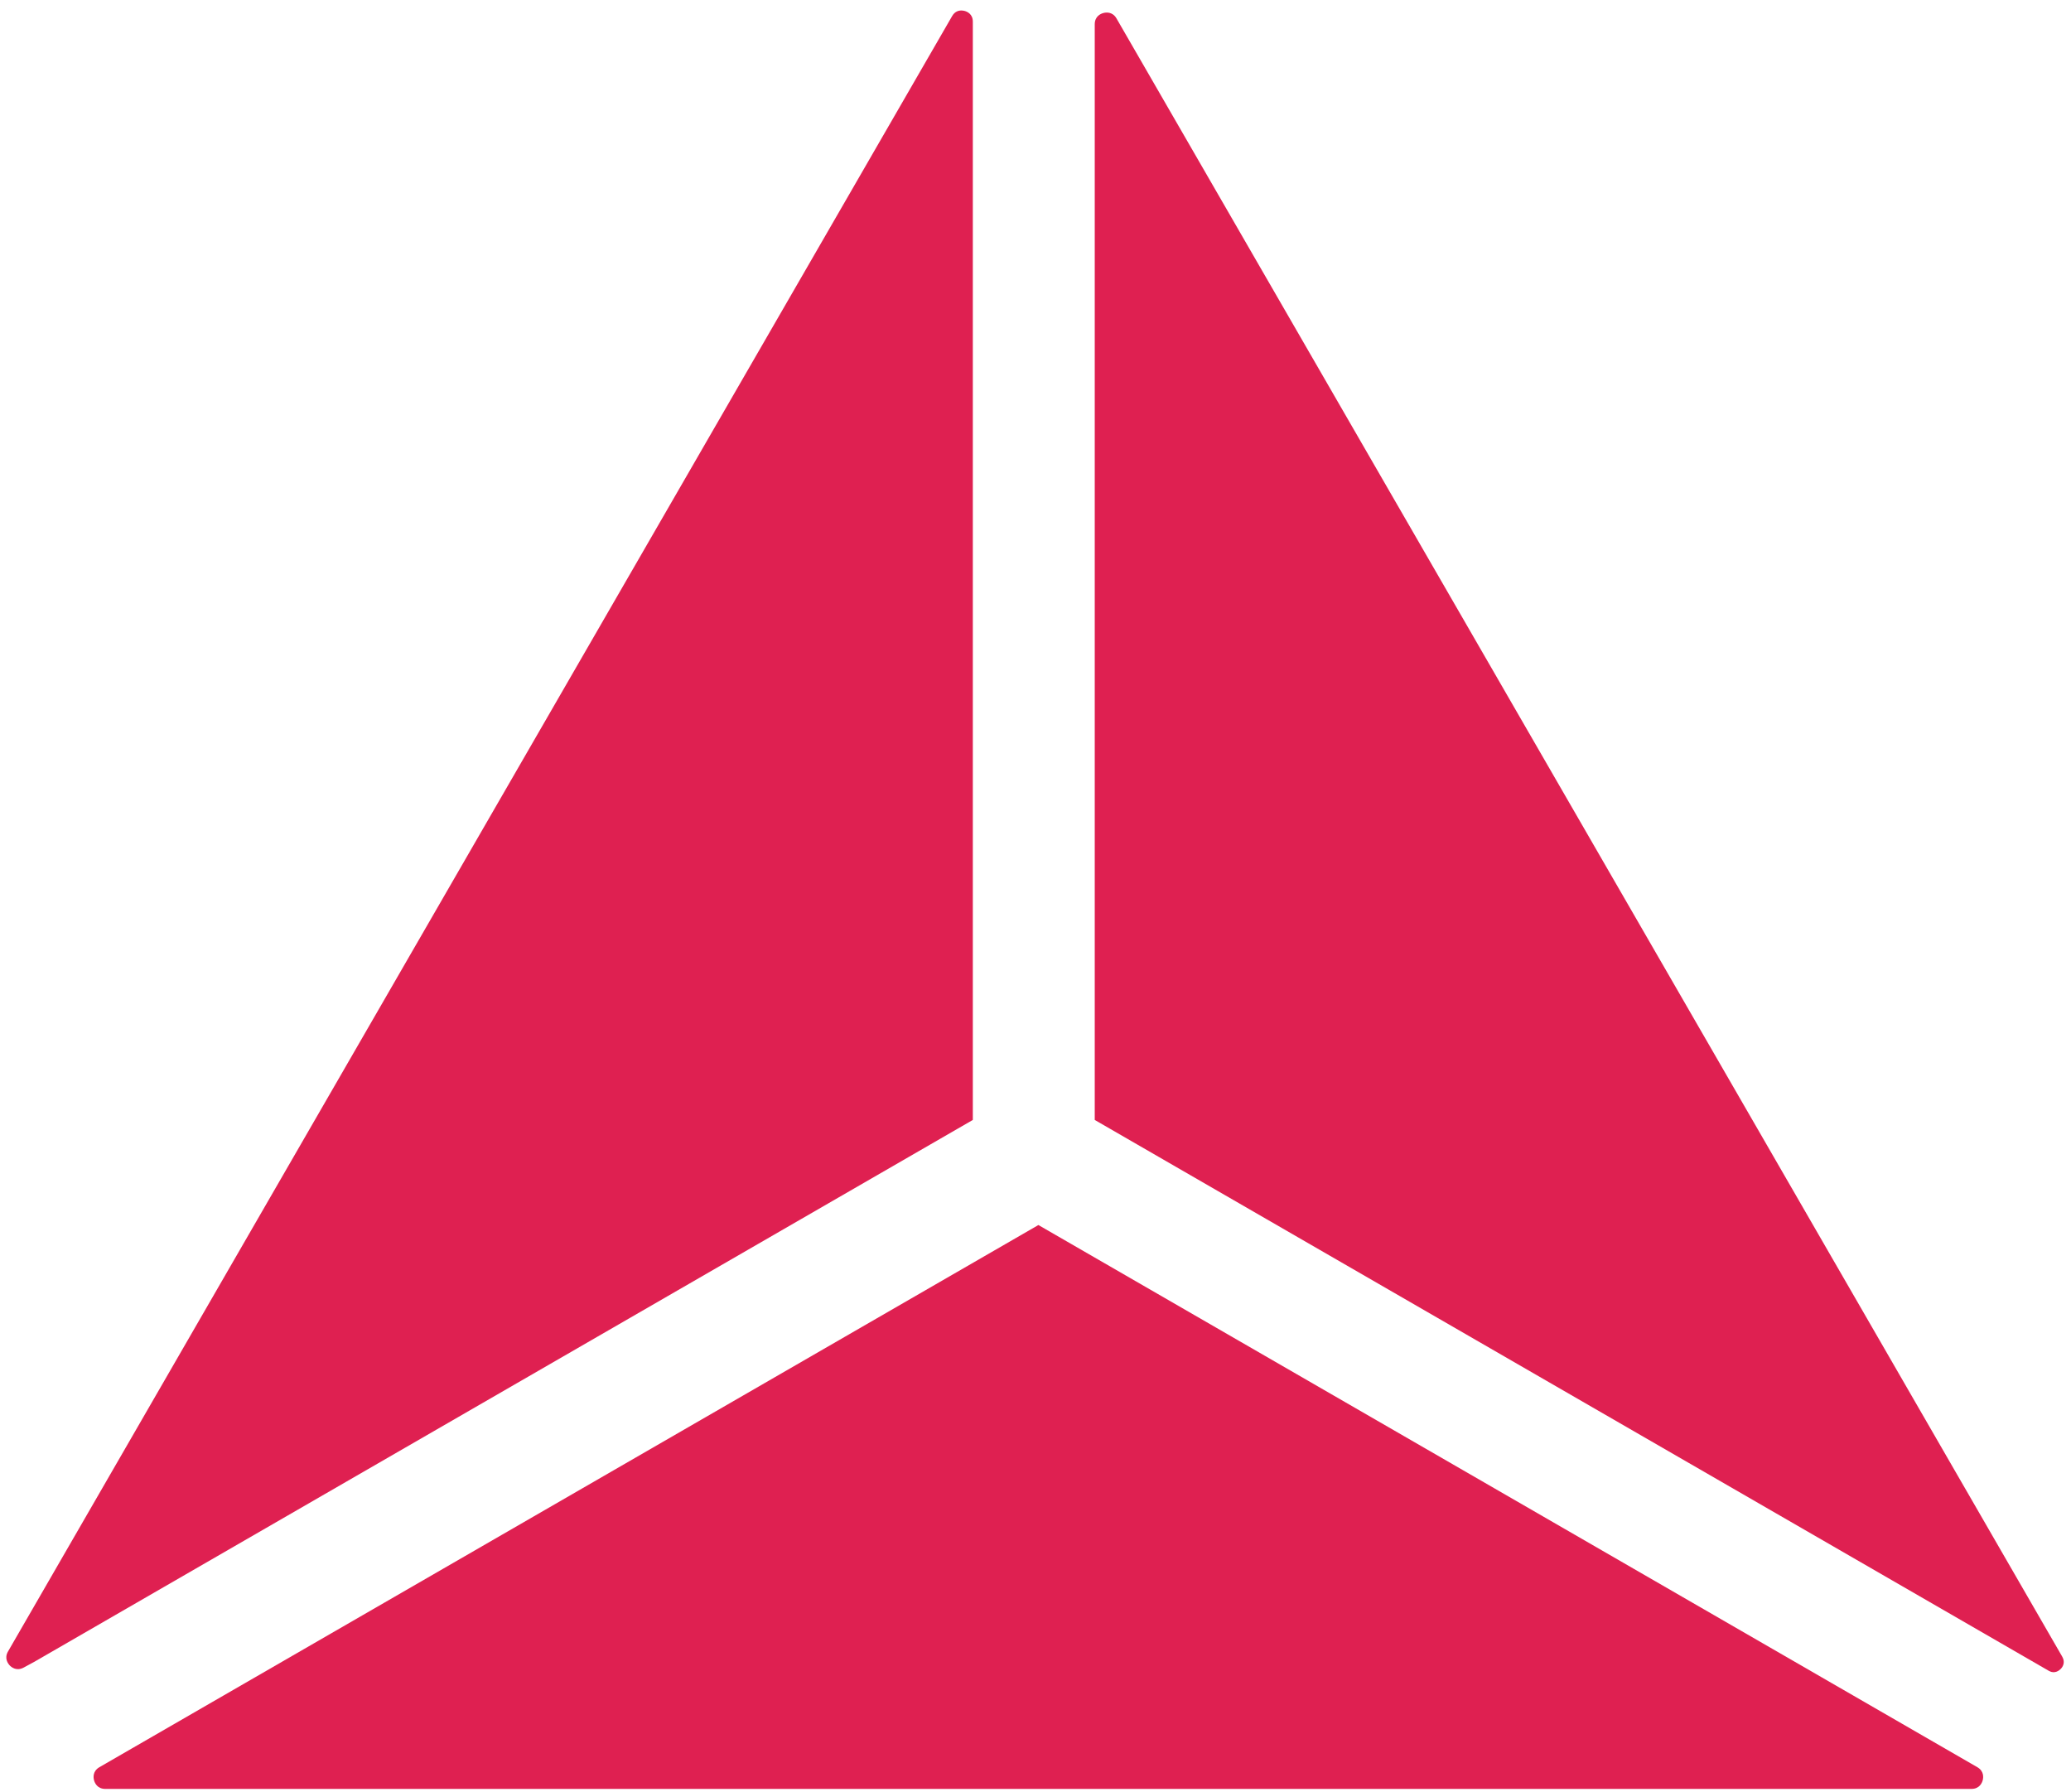
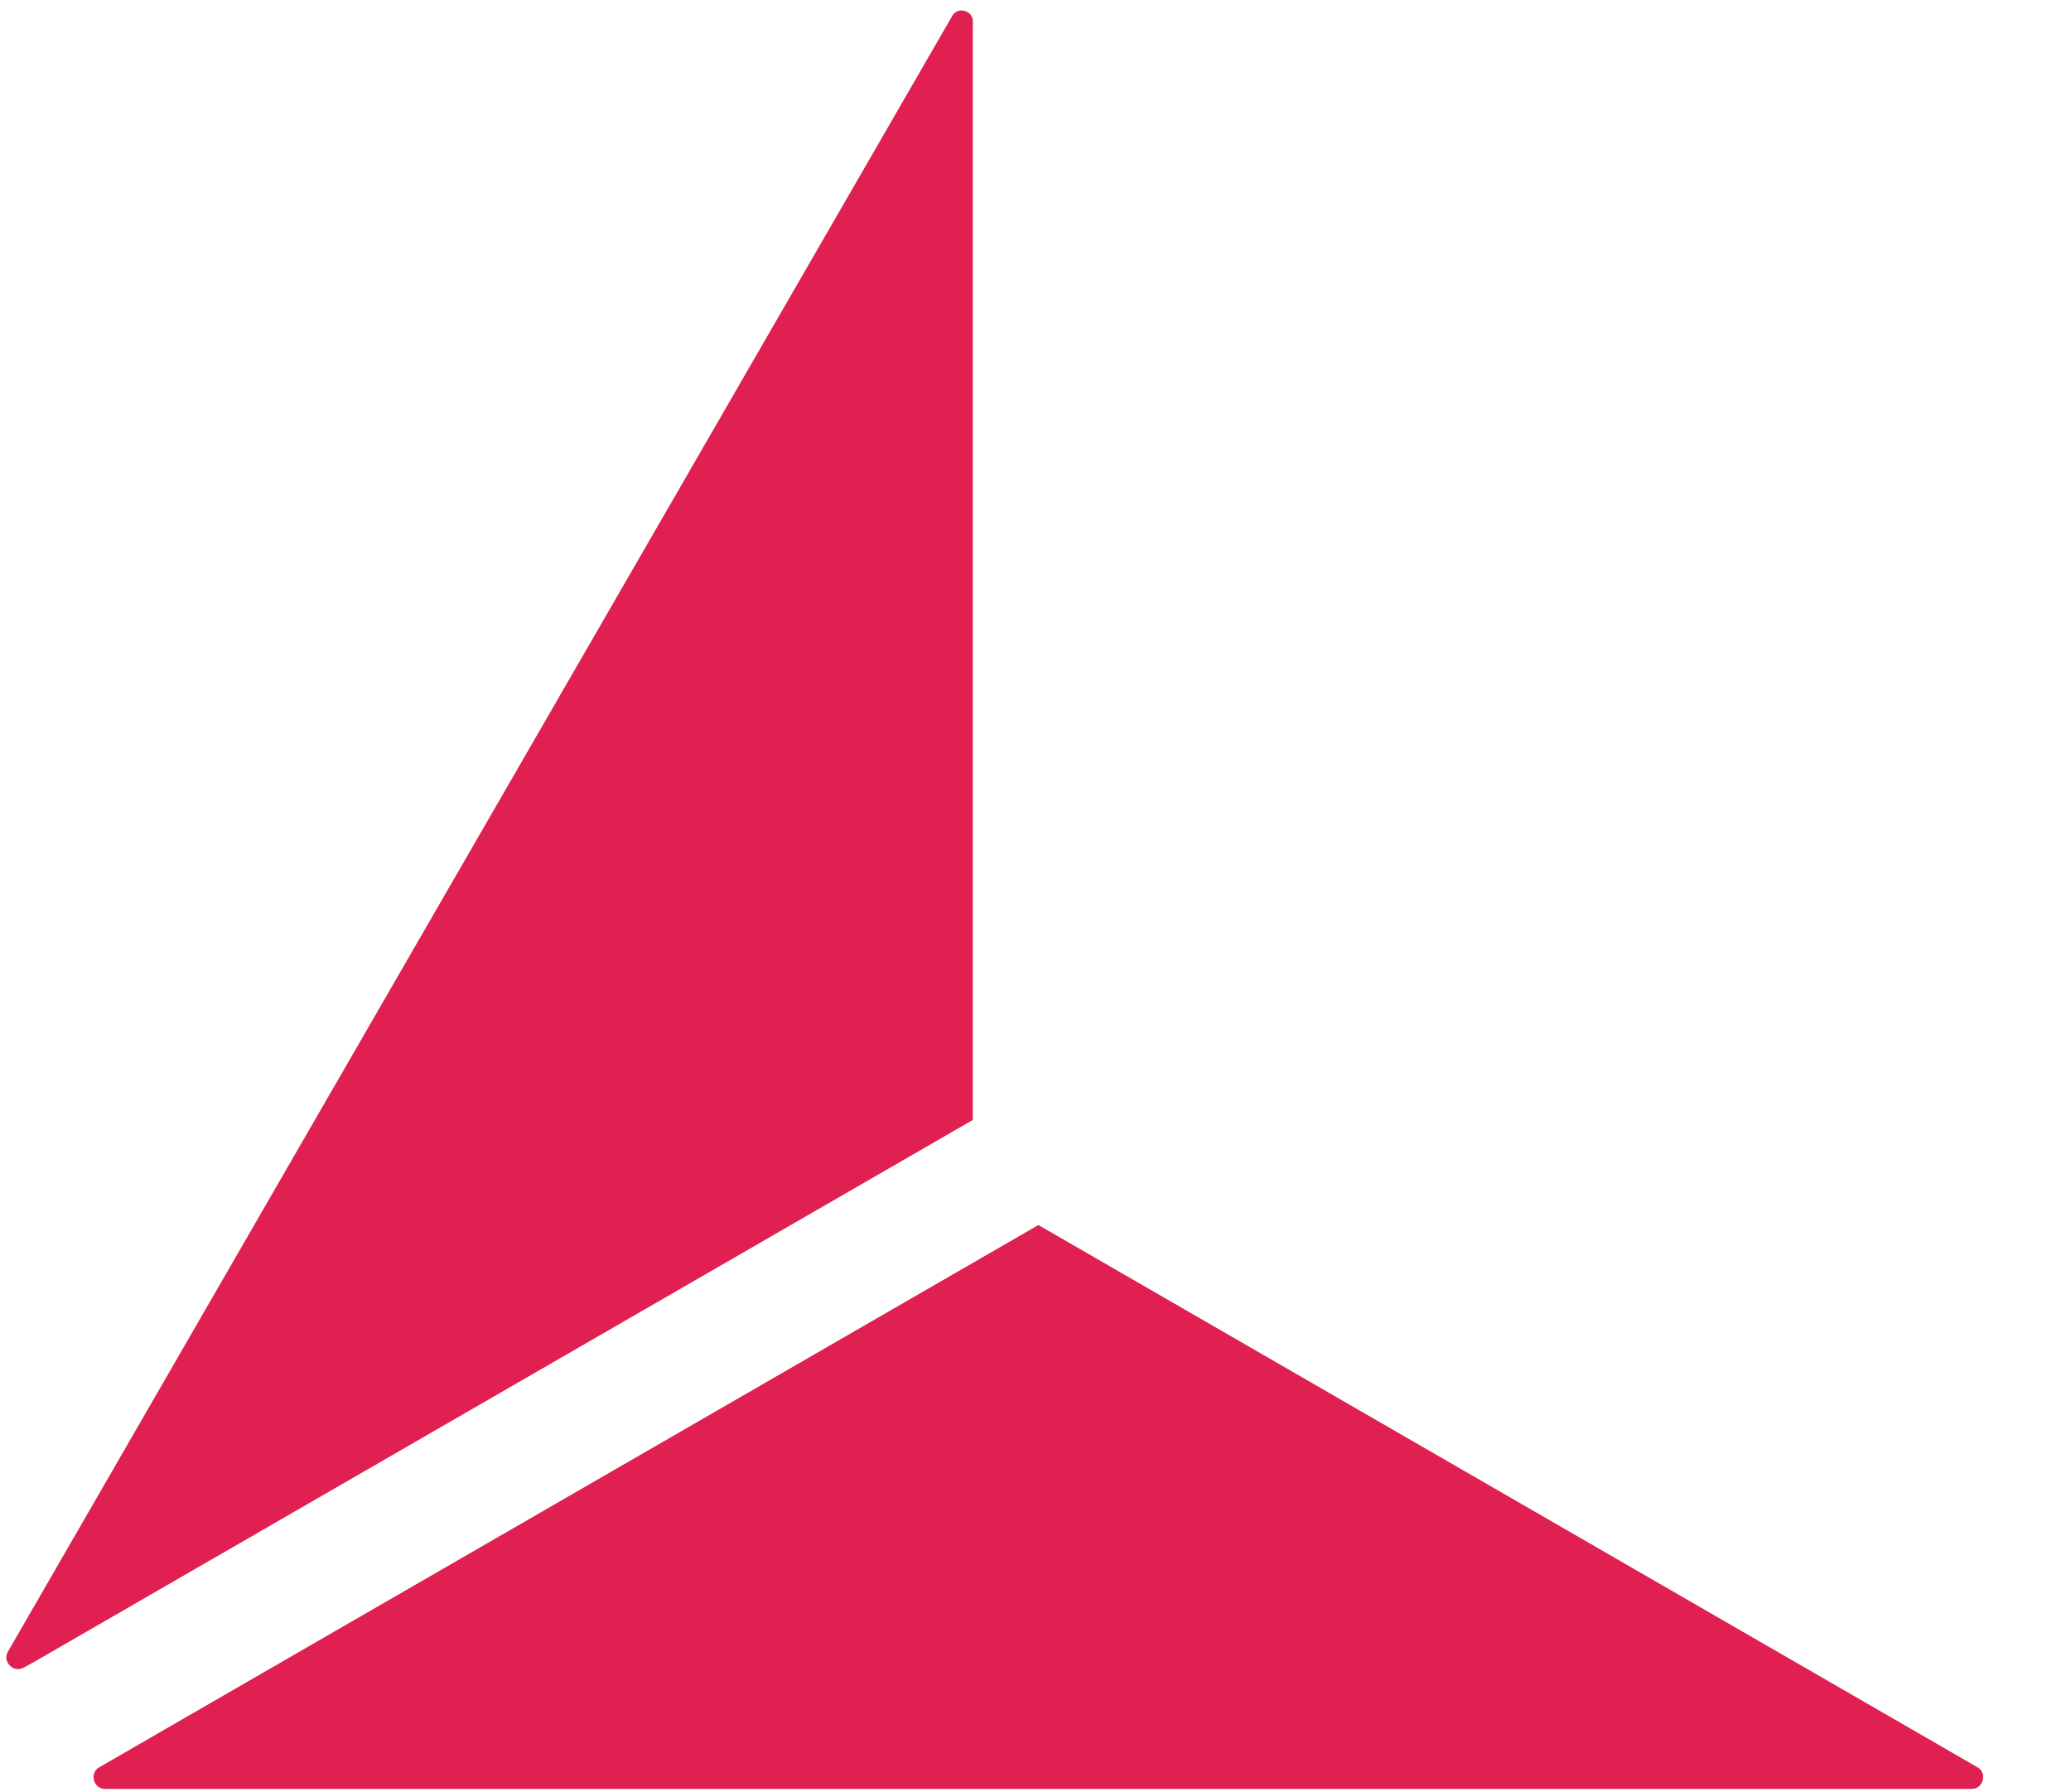
<svg xmlns="http://www.w3.org/2000/svg" width="193" height="167" viewBox="0 0 193 167" fill="none">
  <path d="M90.659 104.36V2.017C90.659 1.302 90.124 1.081 89.894 1.019C89.822 1 89.714 0.978 89.589 0.978C89.32 0.978 88.976 1.076 88.731 1.498L0.747 153.89C0.375 154.532 0.747 155.014 0.907 155.191C1.082 155.37 1.552 155.742 2.204 155.39L3.202 154.85L90.659 104.36Z" fill="#DF2051" />
-   <path d="M104.05 1.72C103.674 1.068 103.071 1.148 102.826 1.213C102.585 1.278 102.021 1.511 102.021 2.263V104.36L190.97 155.714C191.489 155.991 191.897 155.665 192.047 155.511C192.197 155.356 192.509 154.938 192.186 154.378L104.05 1.72Z" fill="#DF2051" />
  <path d="M183.721 166.696C184.474 166.696 184.707 166.132 184.772 165.89C184.836 165.647 184.916 165.044 184.265 164.668L96.771 114.151L9.27 164.668C8.618 165.044 8.699 165.647 8.763 165.89C8.83 166.132 9.062 166.696 9.814 166.696H183.721Z" fill="#DF2051" />
</svg>